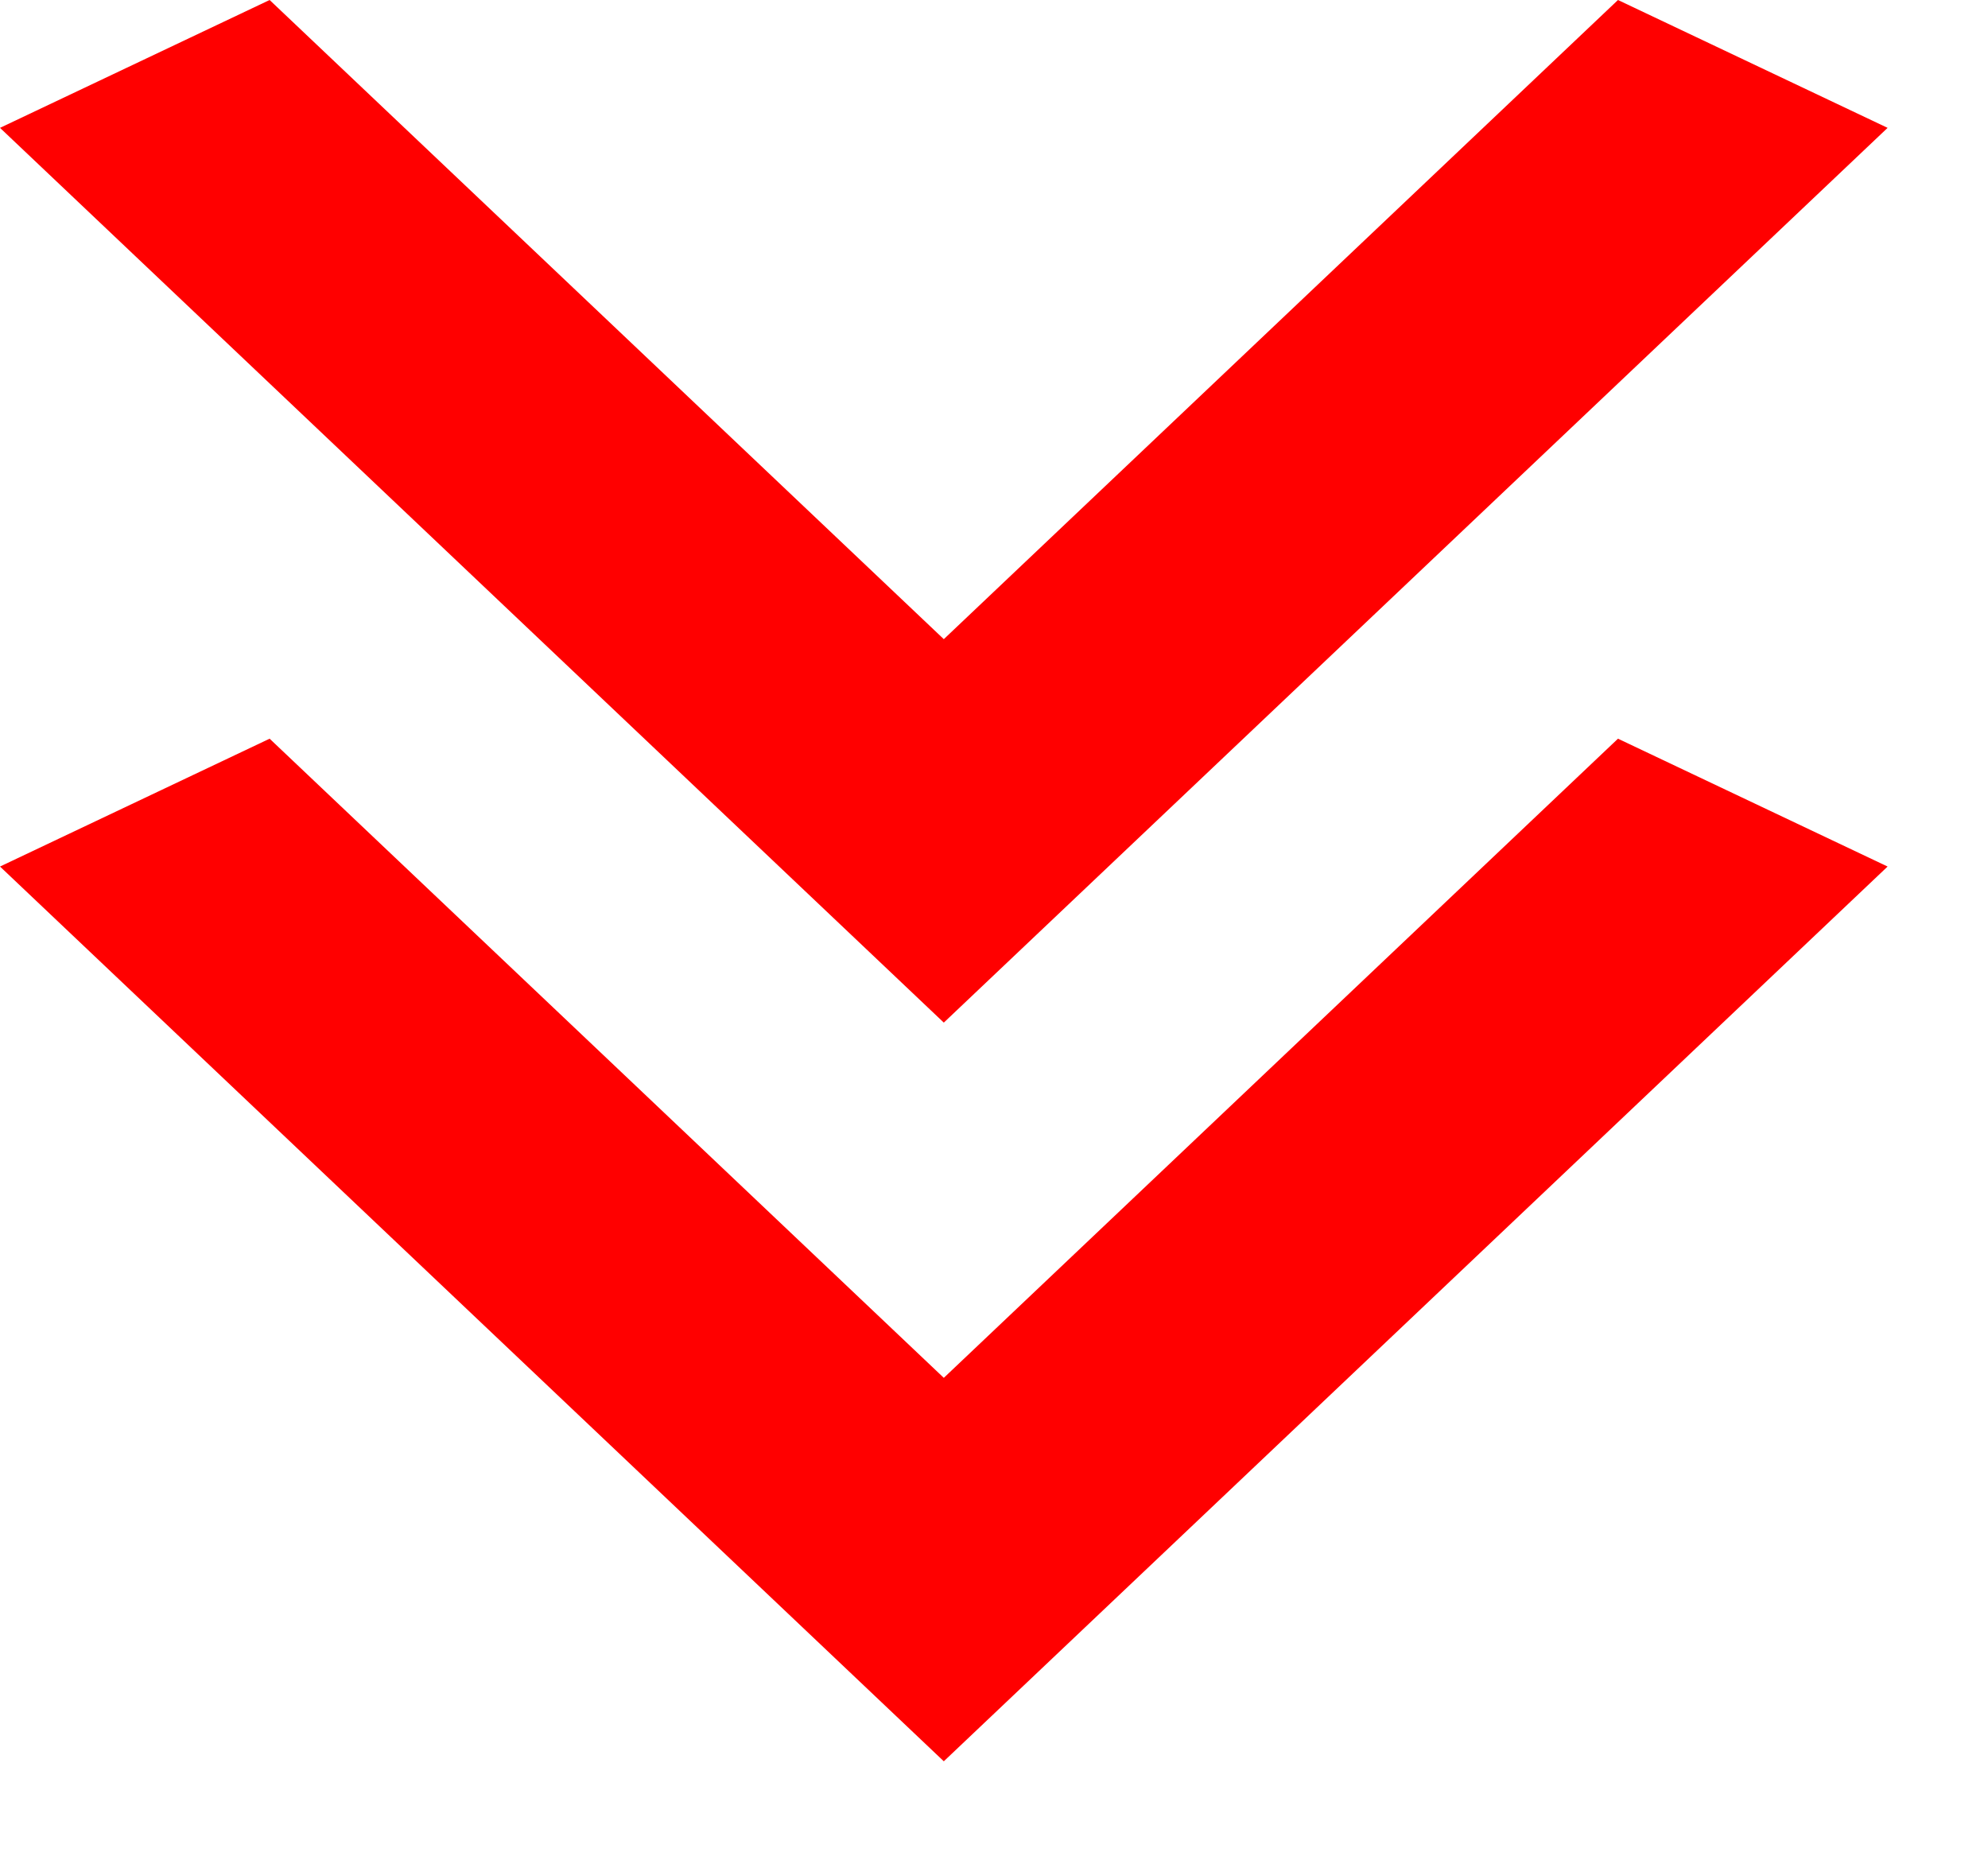
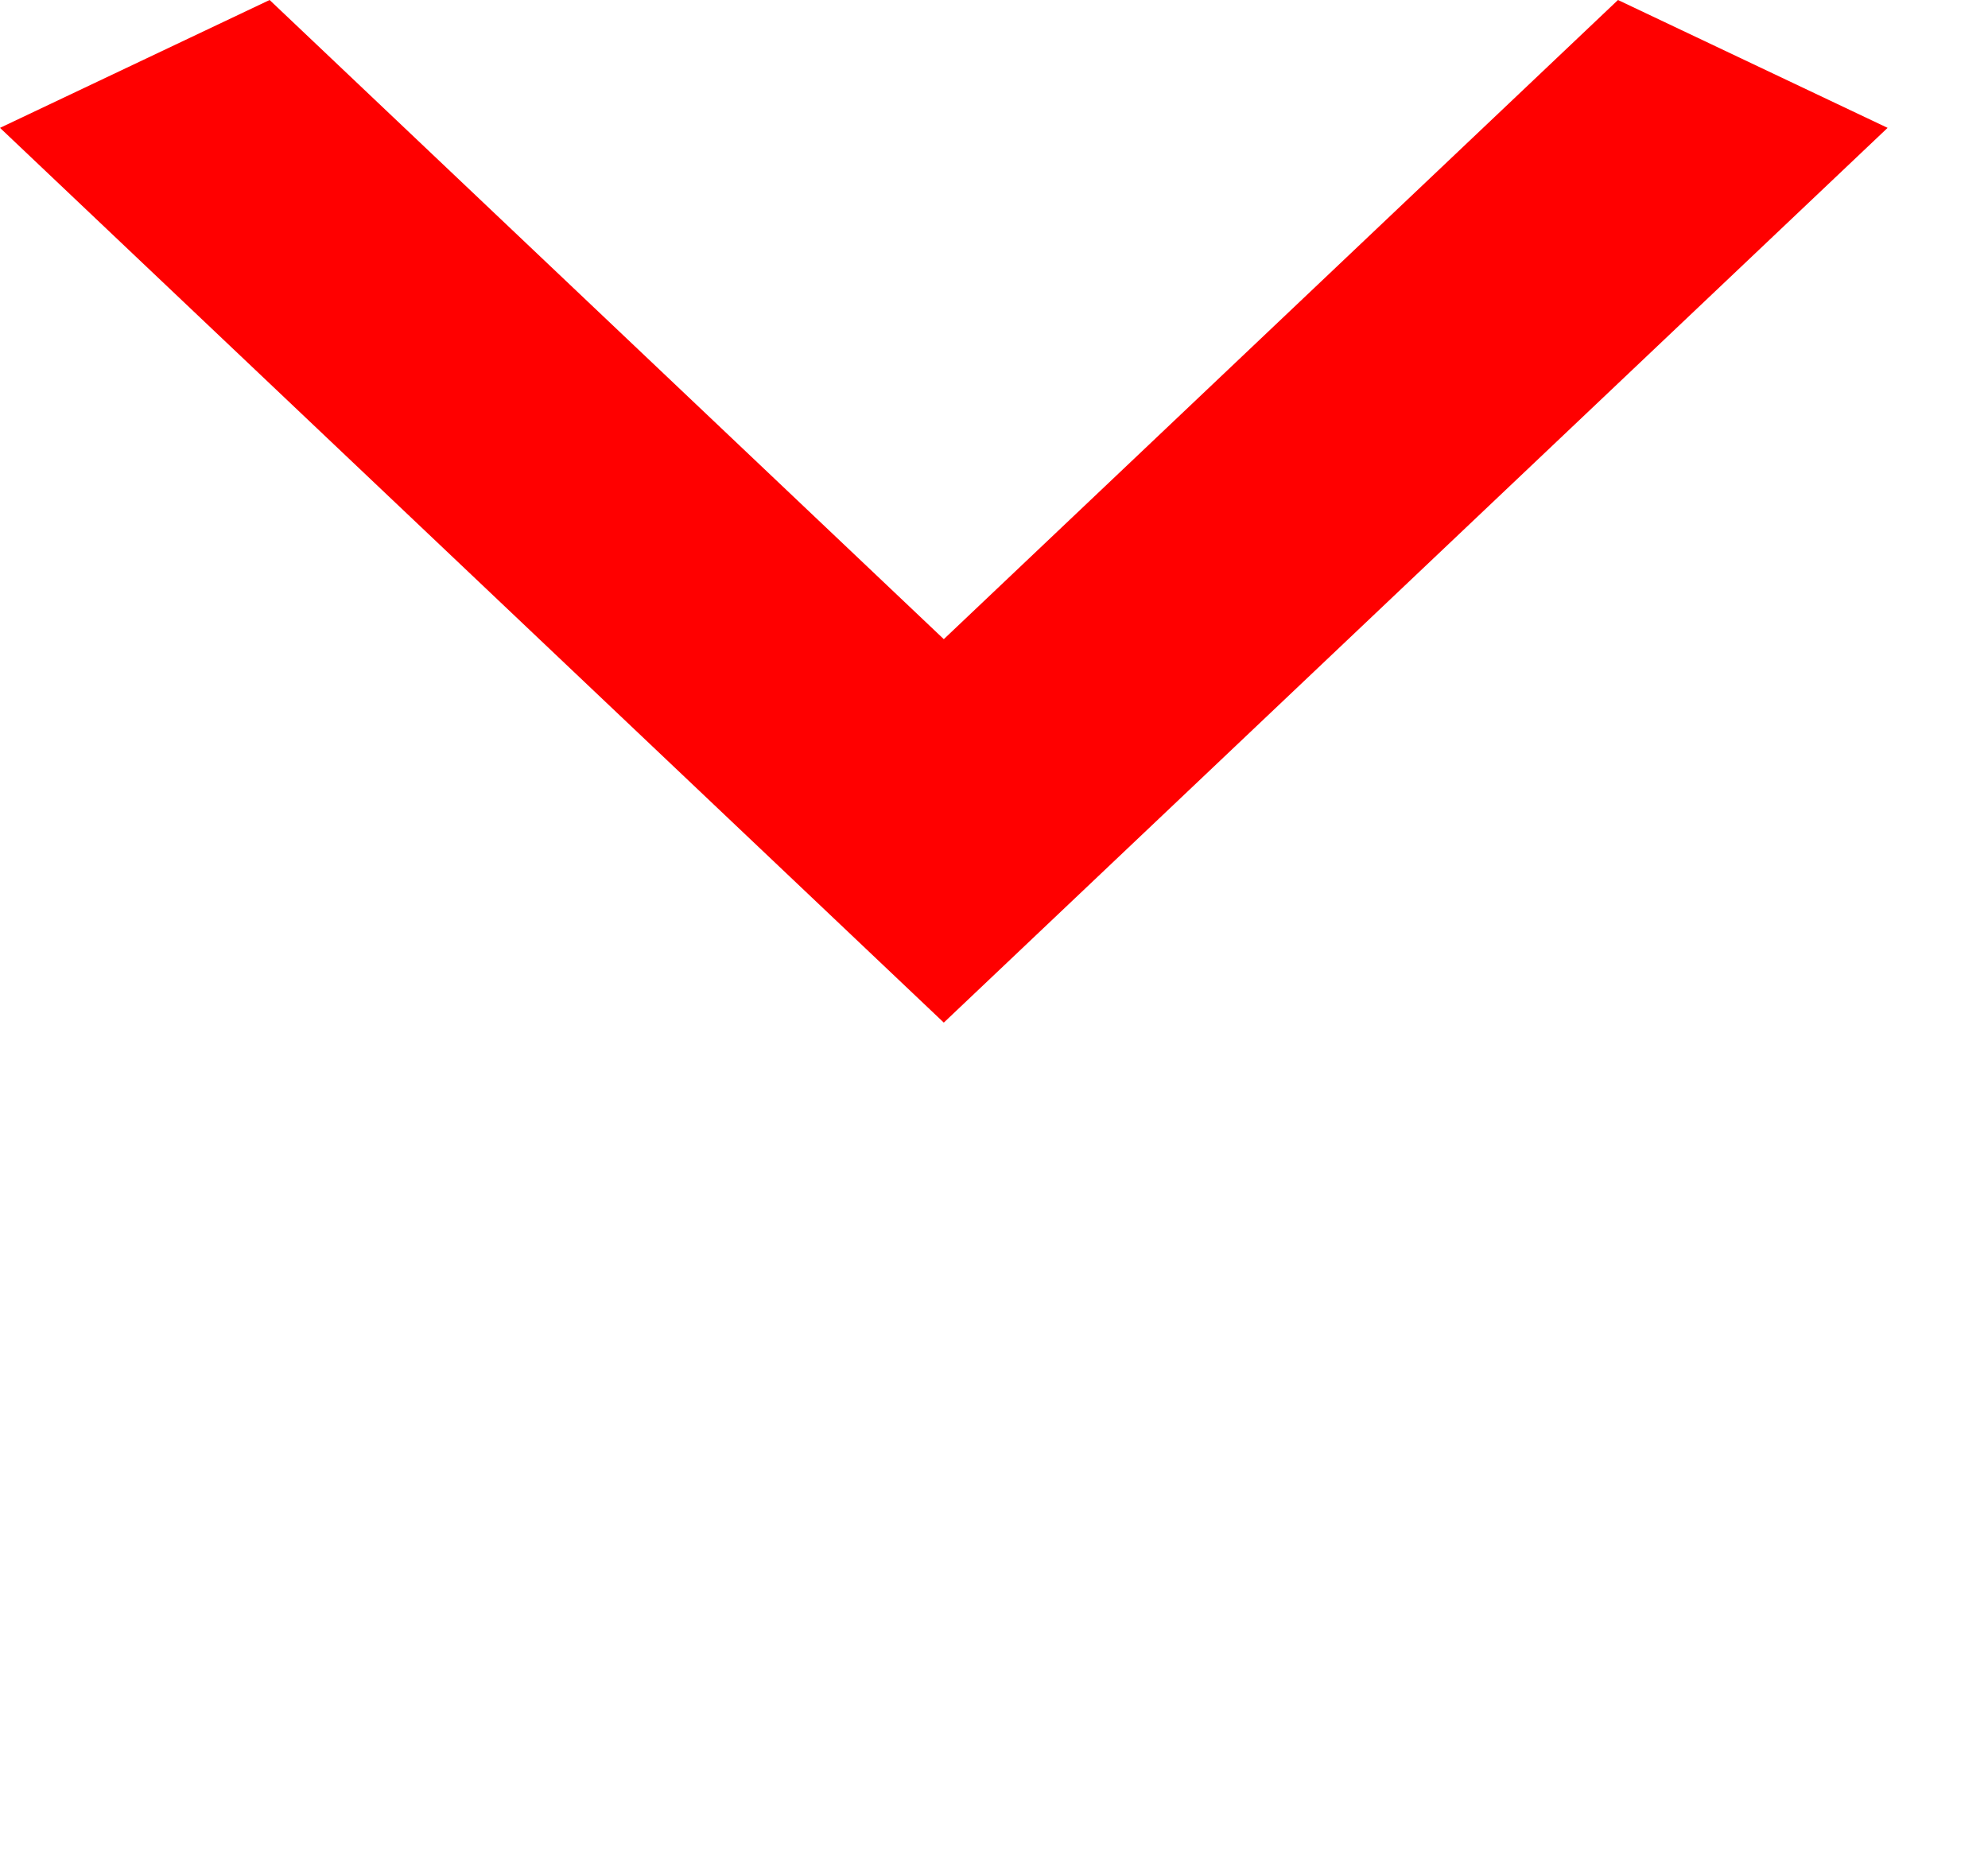
<svg xmlns="http://www.w3.org/2000/svg" width="16" height="15" viewBox="0 0 16 15" fill="none">
  <g id="Group 1000007828">
-     <path id="Vector" d="M13.022 5.945L7.596 11.089L2.17 5.945L5.73063e-05 6.974L7.596 14.175L15.192 6.974L13.022 5.945Z" fill="#FF0000" />
    <path id="Vector_2" d="M13.022 -1.24213e-05L7.596 5.144L2.17 -1.25392e-05L5.73063e-05 1.029L7.596 8.23L15.192 1.029L13.022 -1.24213e-05Z" fill="#FF0000" />
  </g>
</svg>